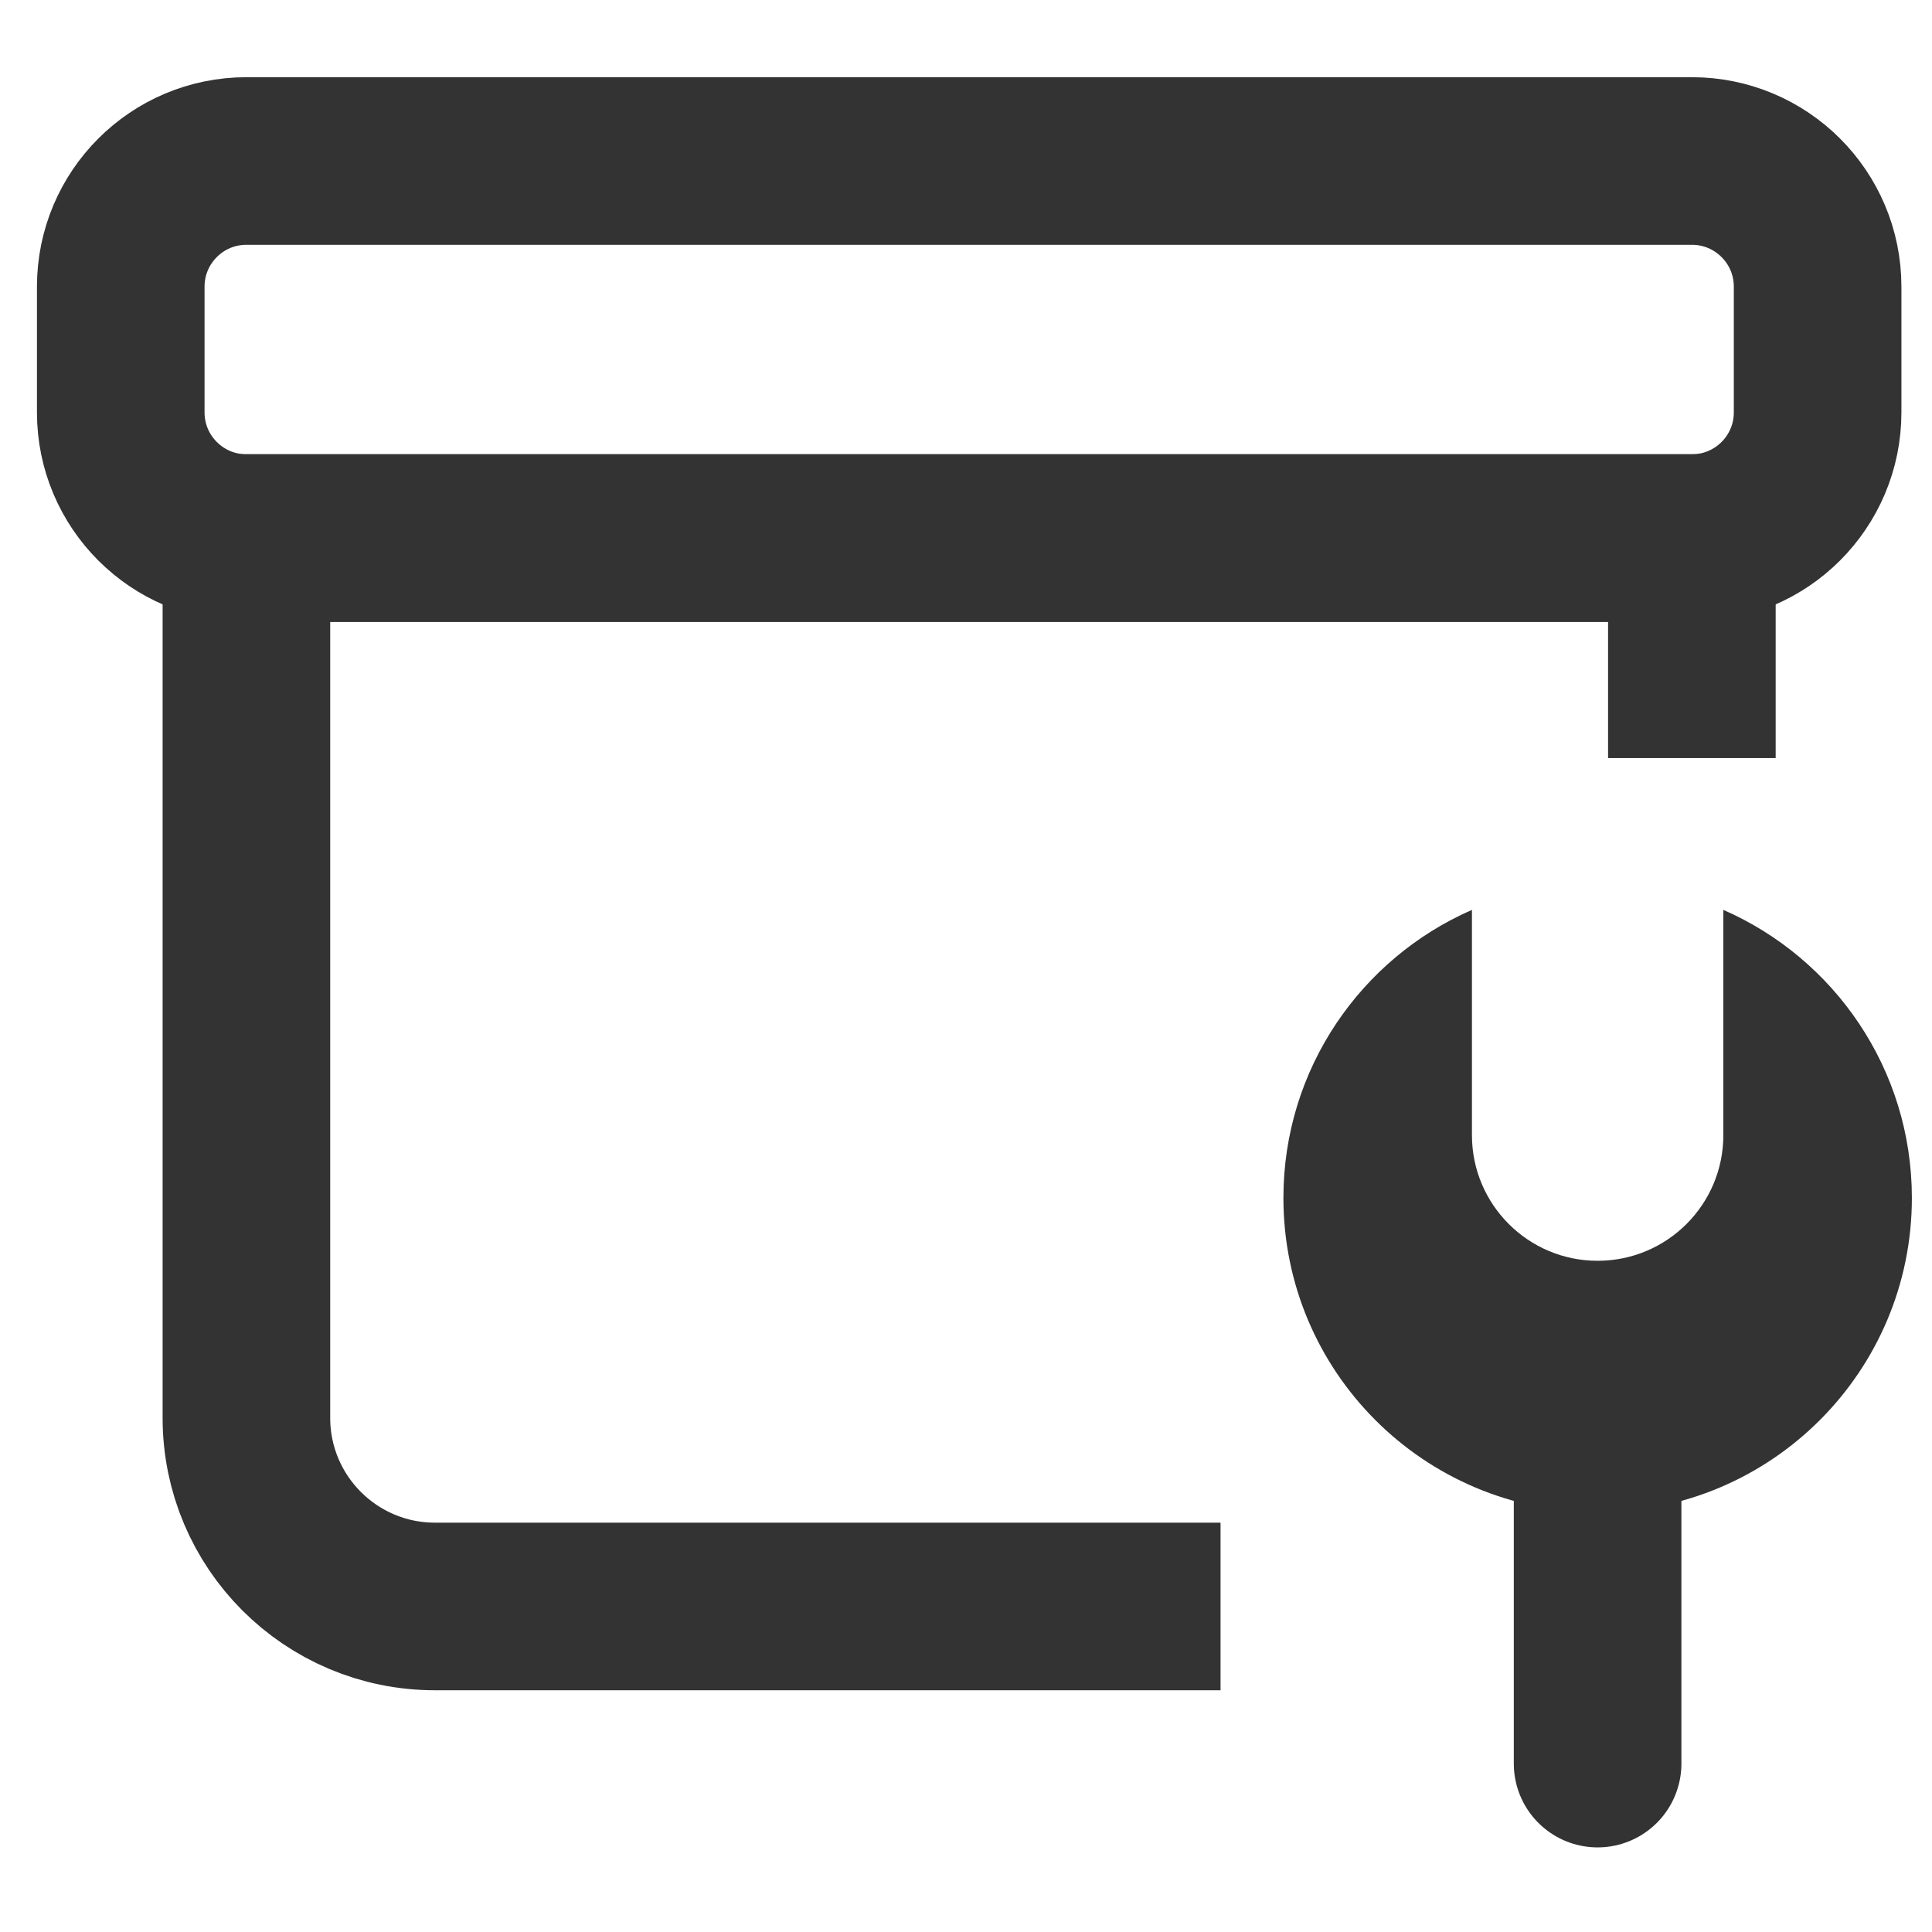
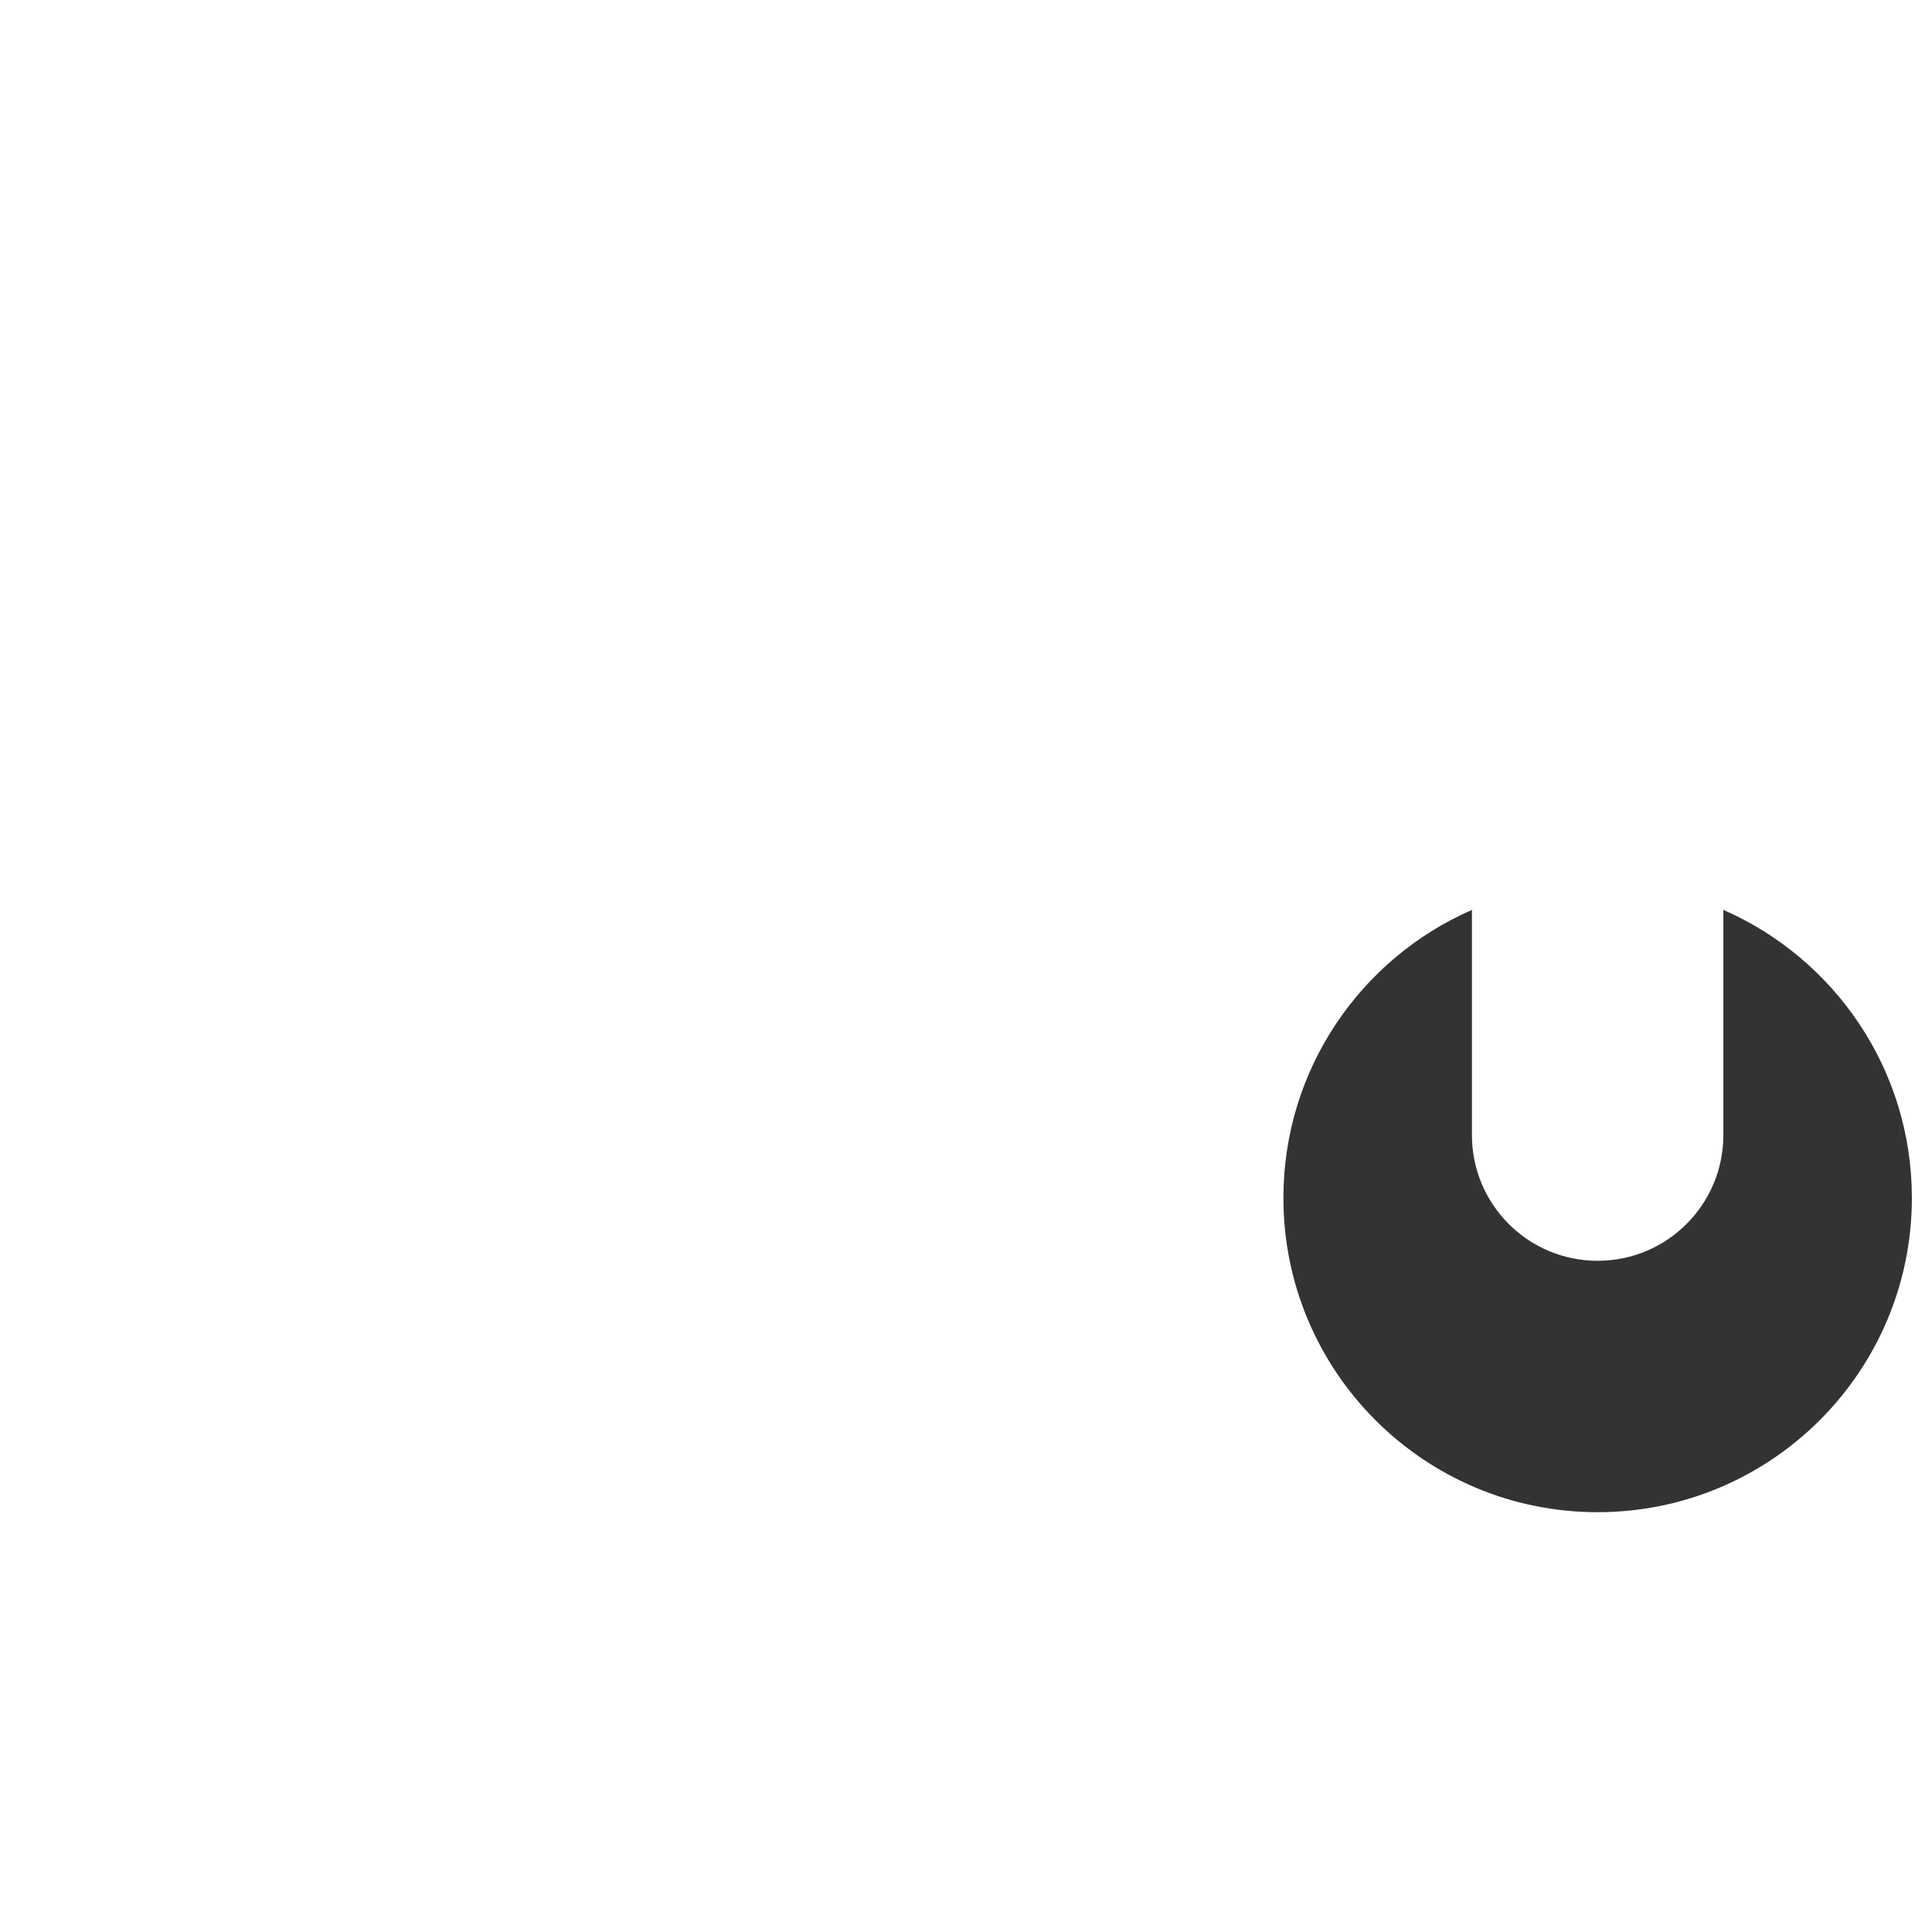
<svg xmlns="http://www.w3.org/2000/svg" width="24" height="24" viewBox="0 0 24 24" fill="none">
-   <path d="M1.5 3.561C1.5 2.699 2.199 2 3.061 2H21.017C21.88 2 22.579 2.699 22.579 3.561V5.123C22.579 5.985 21.88 6.684 21.017 6.684H3.061C2.199 6.684 1.5 5.985 1.5 5.123V3.561Z" stroke="#333333" stroke-width="2.082" />
-   <path d="M15.162 19.956H5.403C4.11 19.956 3.061 18.907 3.061 17.614V6.684H21.017V9.417" stroke="#333333" stroke-width="2.082" />
  <path d="M18.285 11.303C16.906 11.905 15.943 13.281 15.943 14.881C15.943 17.037 17.69 18.785 19.846 18.785C22.002 18.785 23.75 17.037 23.75 14.881C23.75 13.281 22.786 11.905 21.408 11.303V14.101C21.408 14.963 20.709 15.662 19.846 15.662C18.984 15.662 18.285 14.963 18.285 14.101V11.303Z" fill="#333333" />
-   <path d="M19.846 18.004V21.908" stroke="#333333" stroke-width="2.082" stroke-linecap="round" />
</svg>